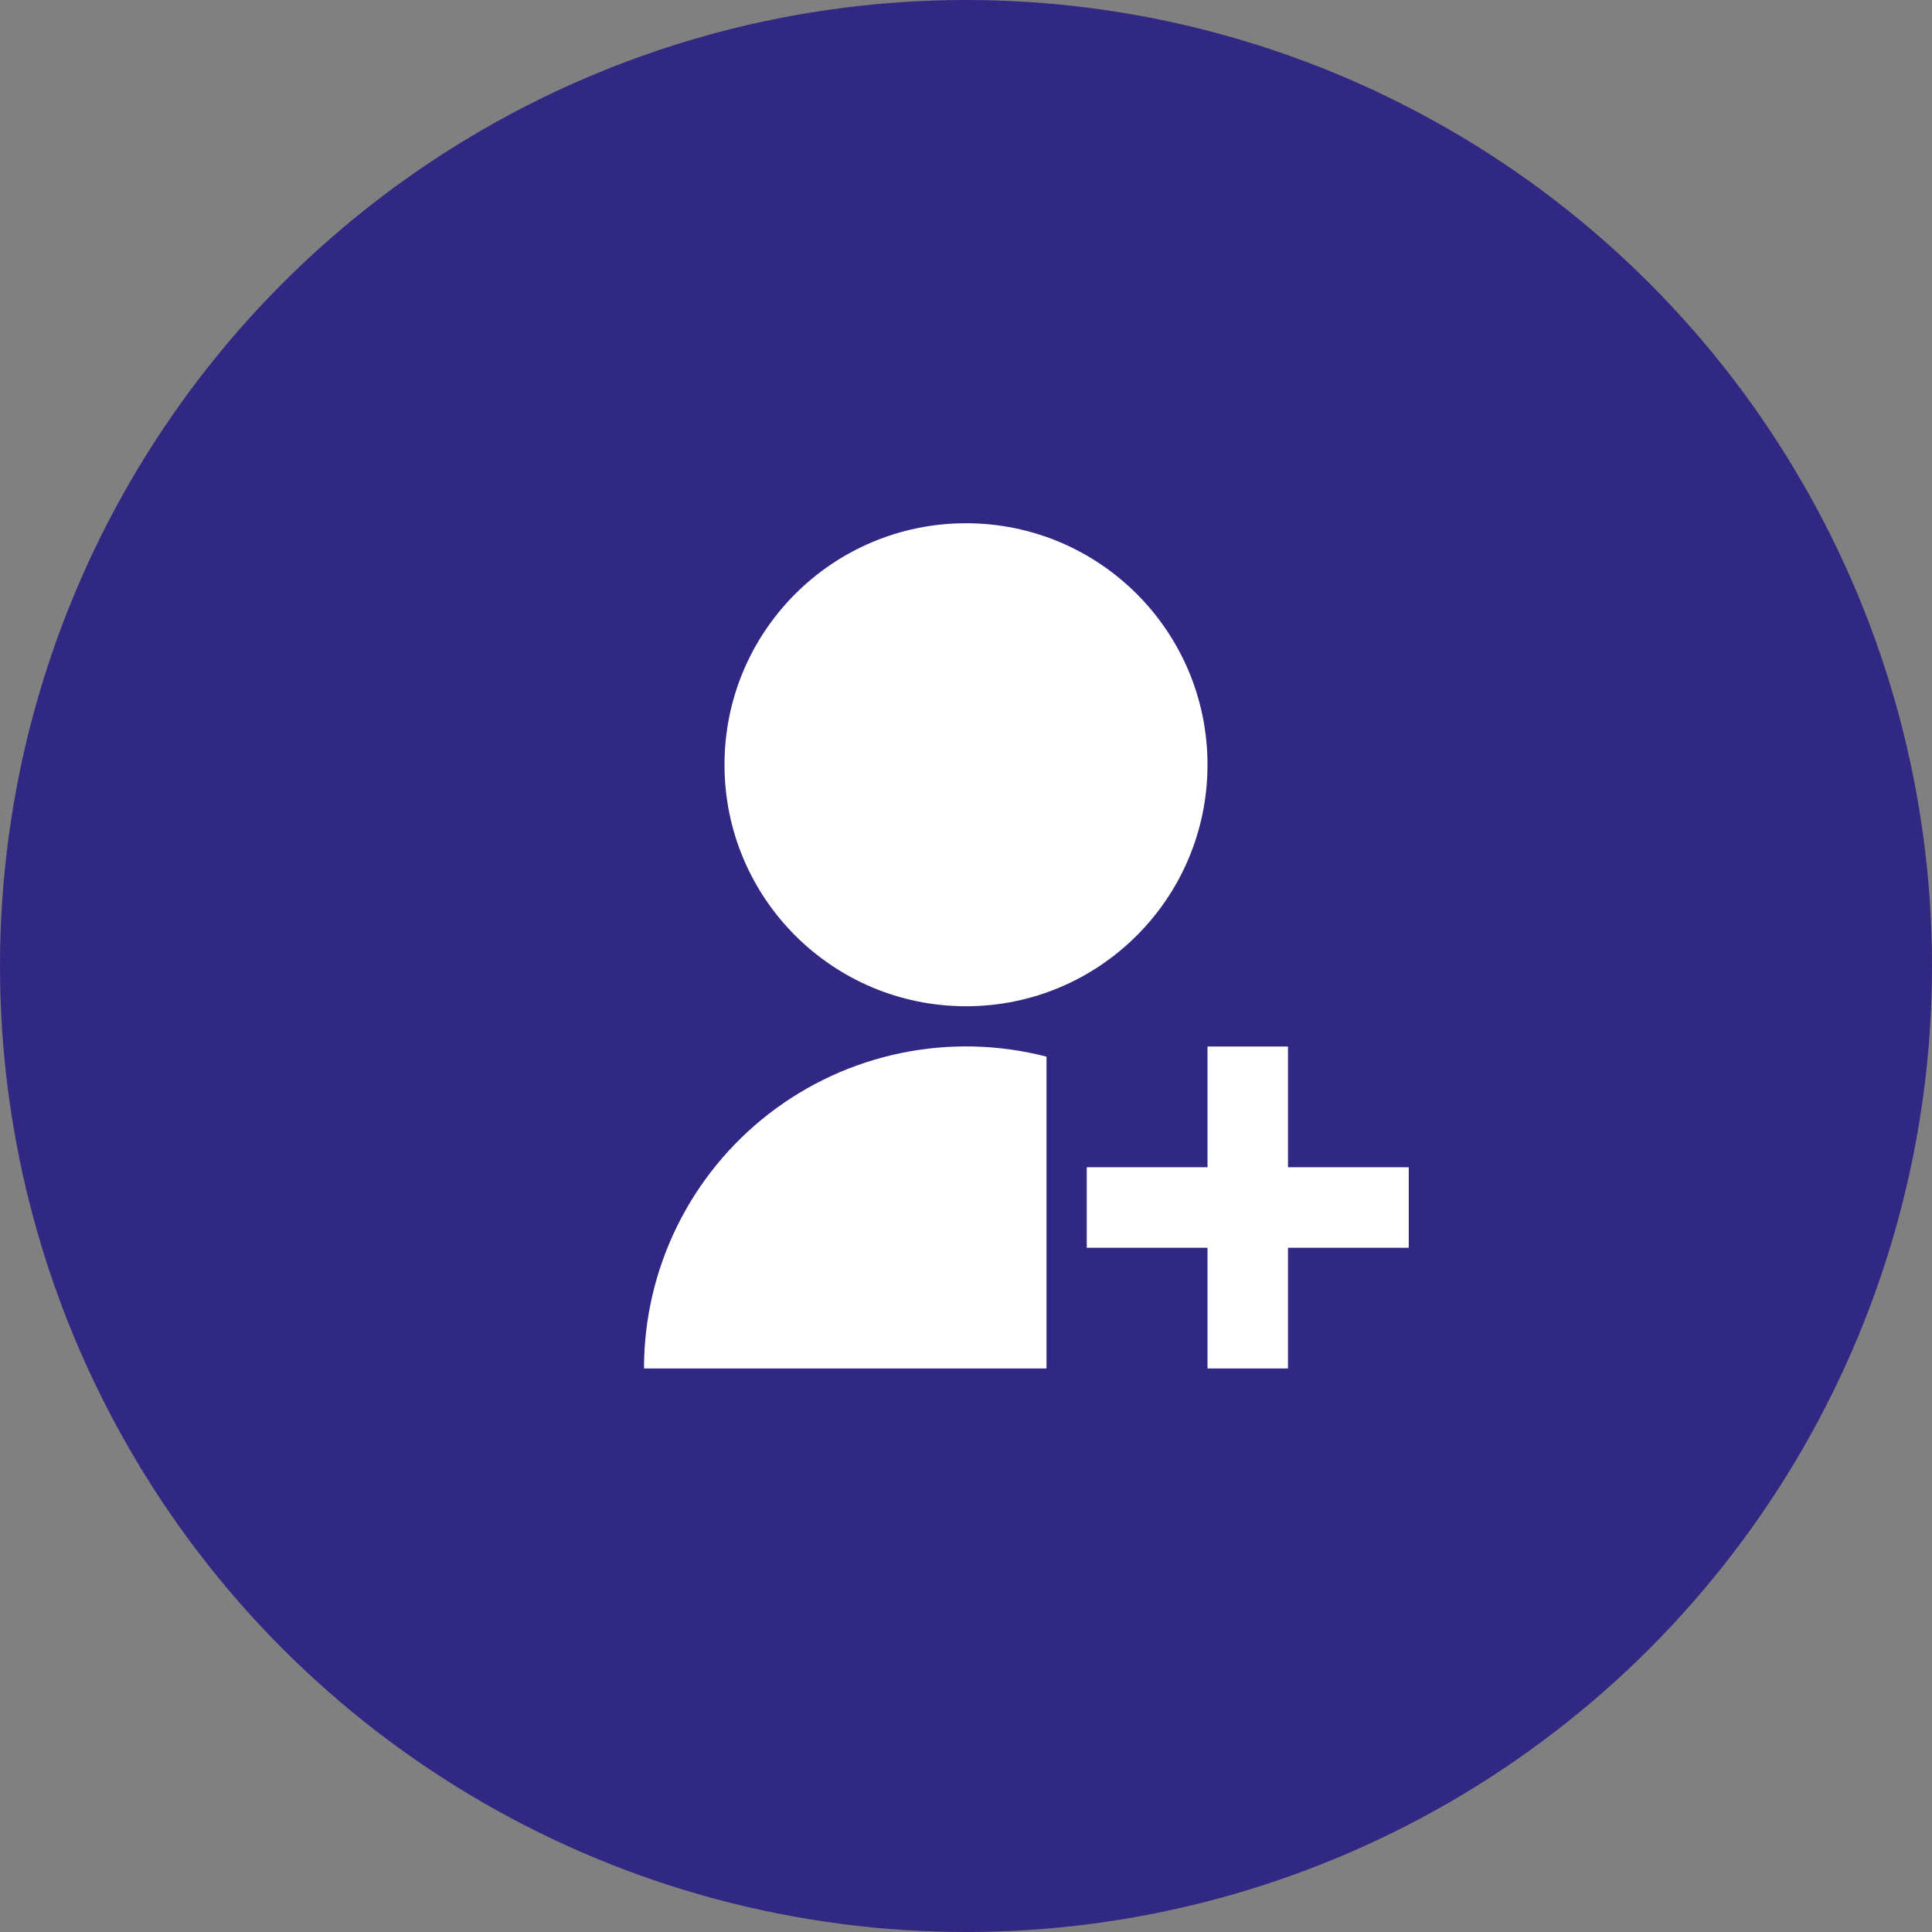
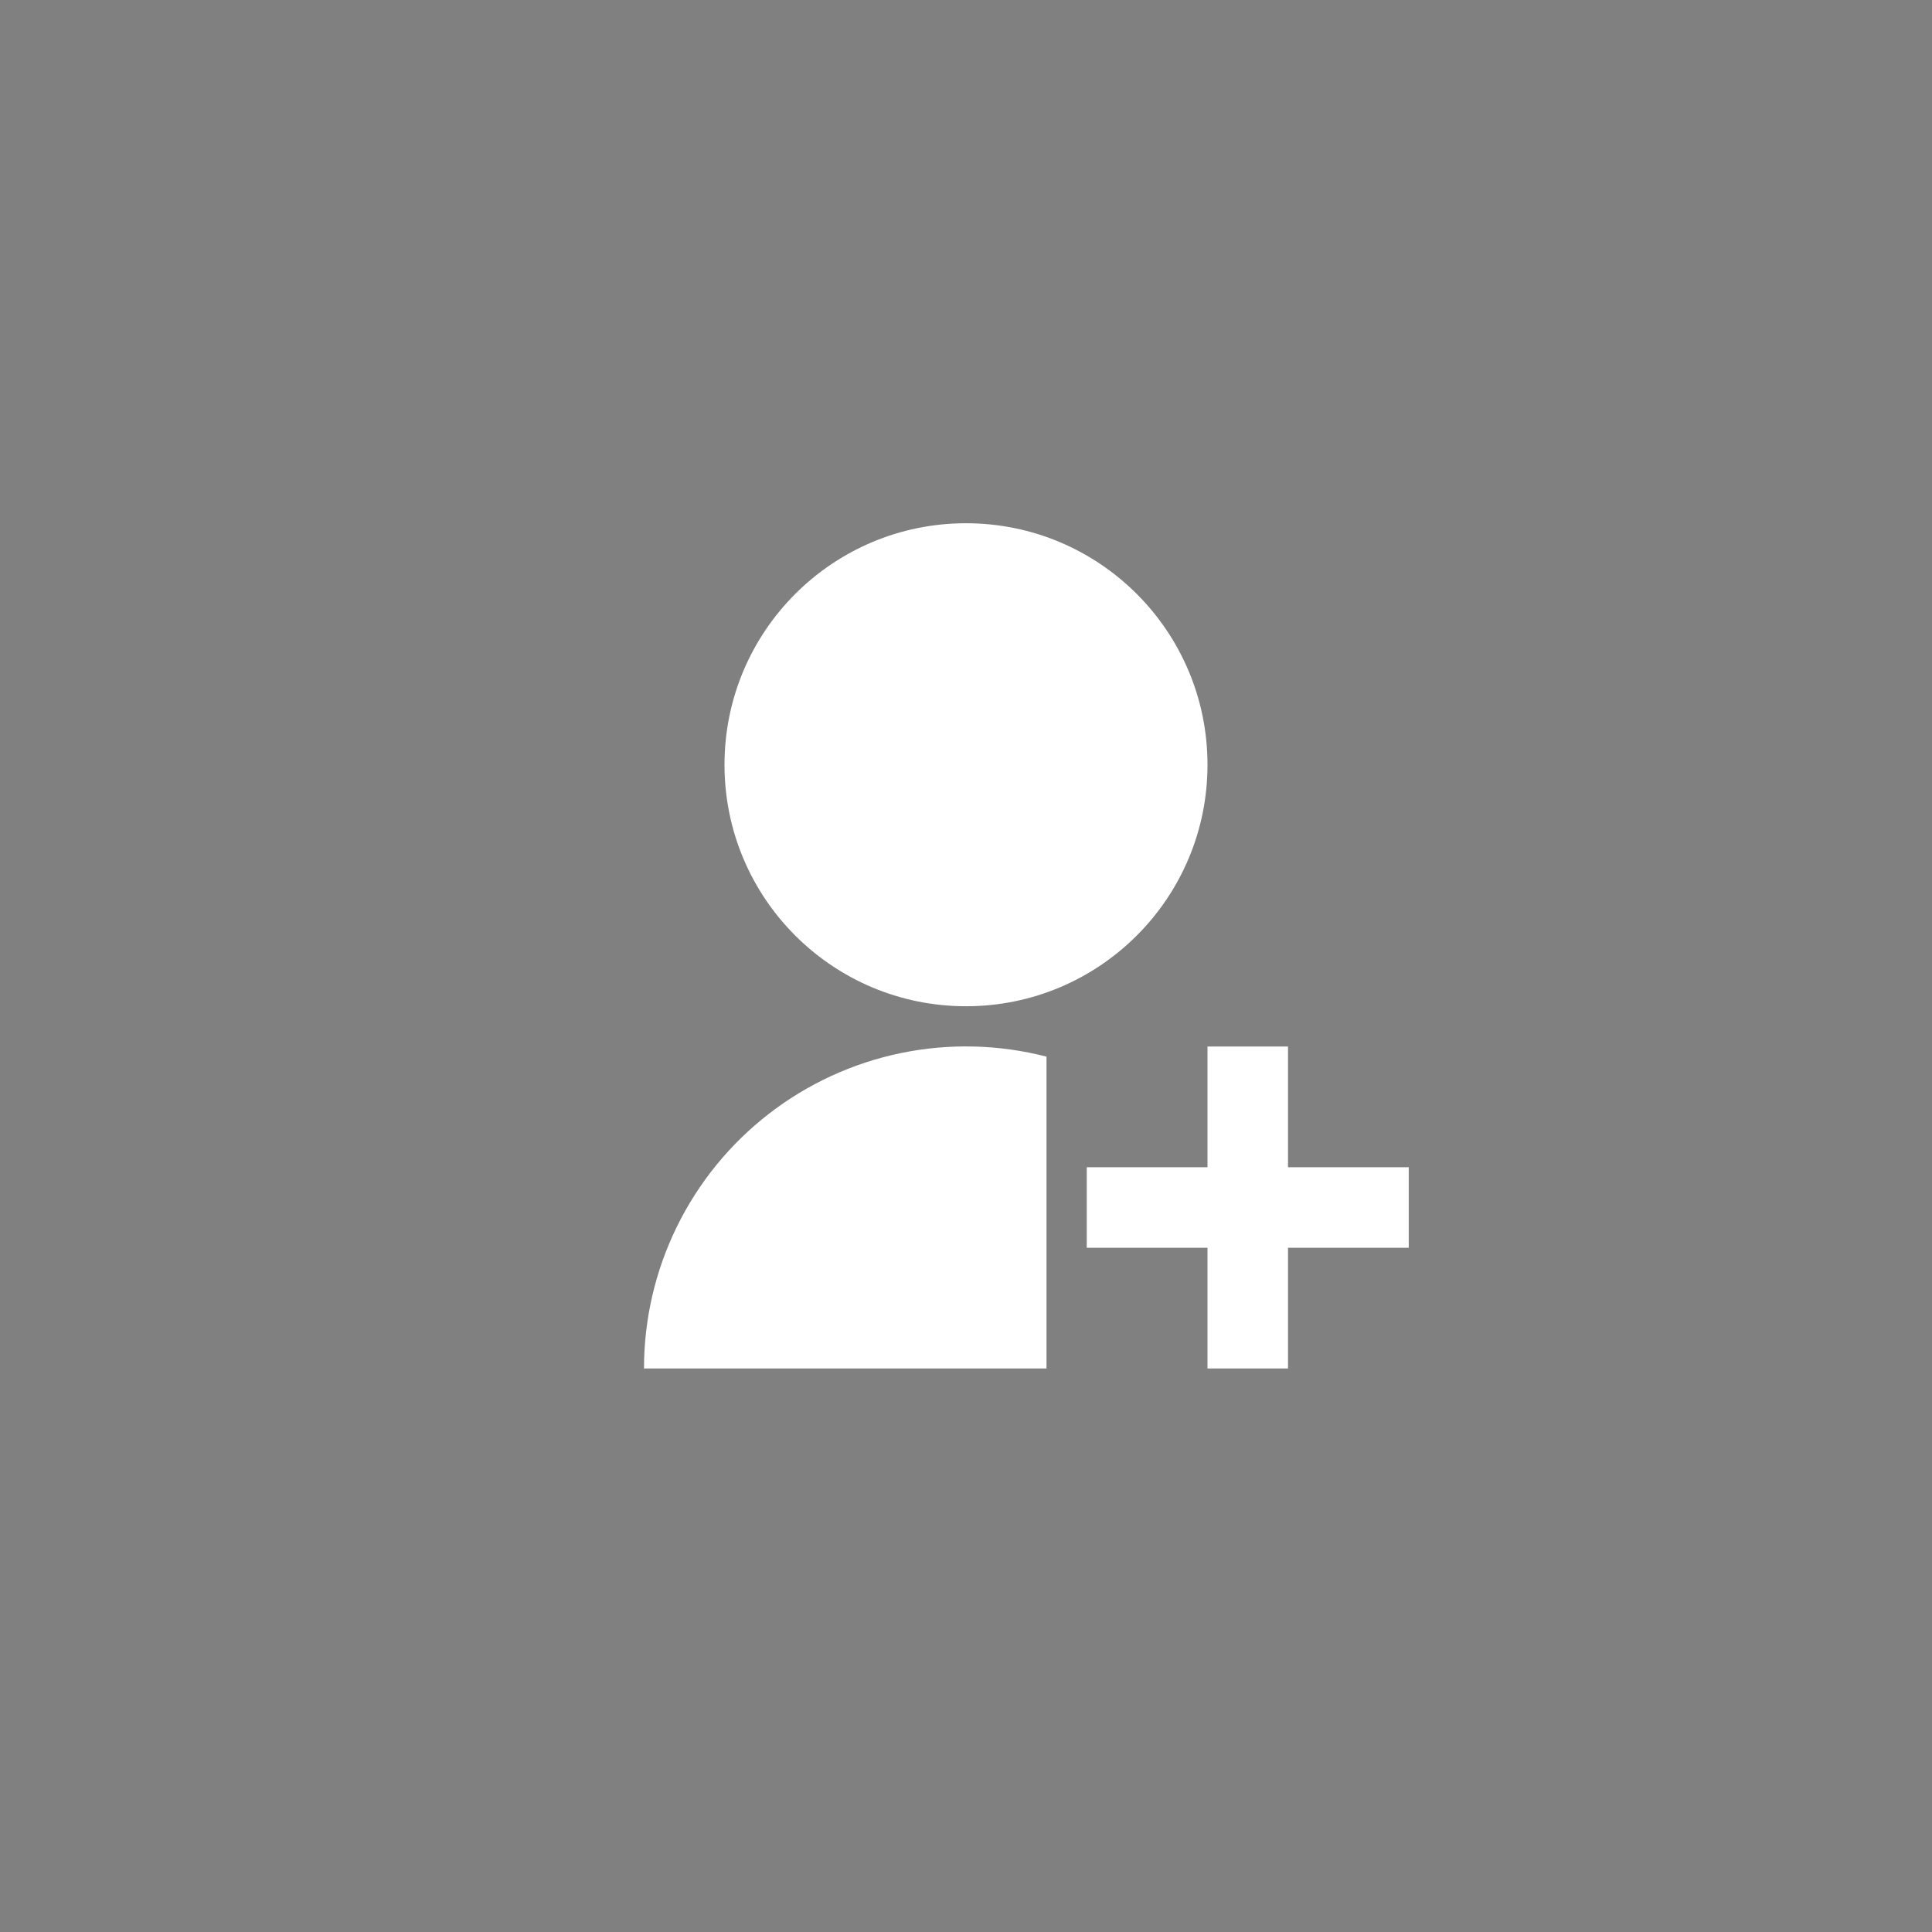
<svg xmlns="http://www.w3.org/2000/svg" width="120" height="120" viewBox="0 0 120 120" fill="none">
  <rect x="0" y="0" width="120" height="120" fill="#808080" stroke="none" />
-   <circle cx="60" cy="60" r="60" fill="#312883" />
  <path d="M65 65.63V85H40C39.999 81.947 40.697 78.935 42.041 76.194C43.384 73.452 45.337 71.055 47.751 69.185C50.164 67.315 52.973 66.023 55.963 65.407C58.953 64.79 62.044 64.867 65 65.63ZM60 62.5C51.712 62.5 45 55.788 45 47.5C45 39.212 51.712 32.5 60 32.5C68.287 32.5 75 39.212 75 47.5C75 55.788 68.287 62.5 60 62.5ZM75 72.5V65H80V72.5H87.5V77.5H80V85H75V77.5H67.5V72.5H75Z" fill="white" />
</svg>